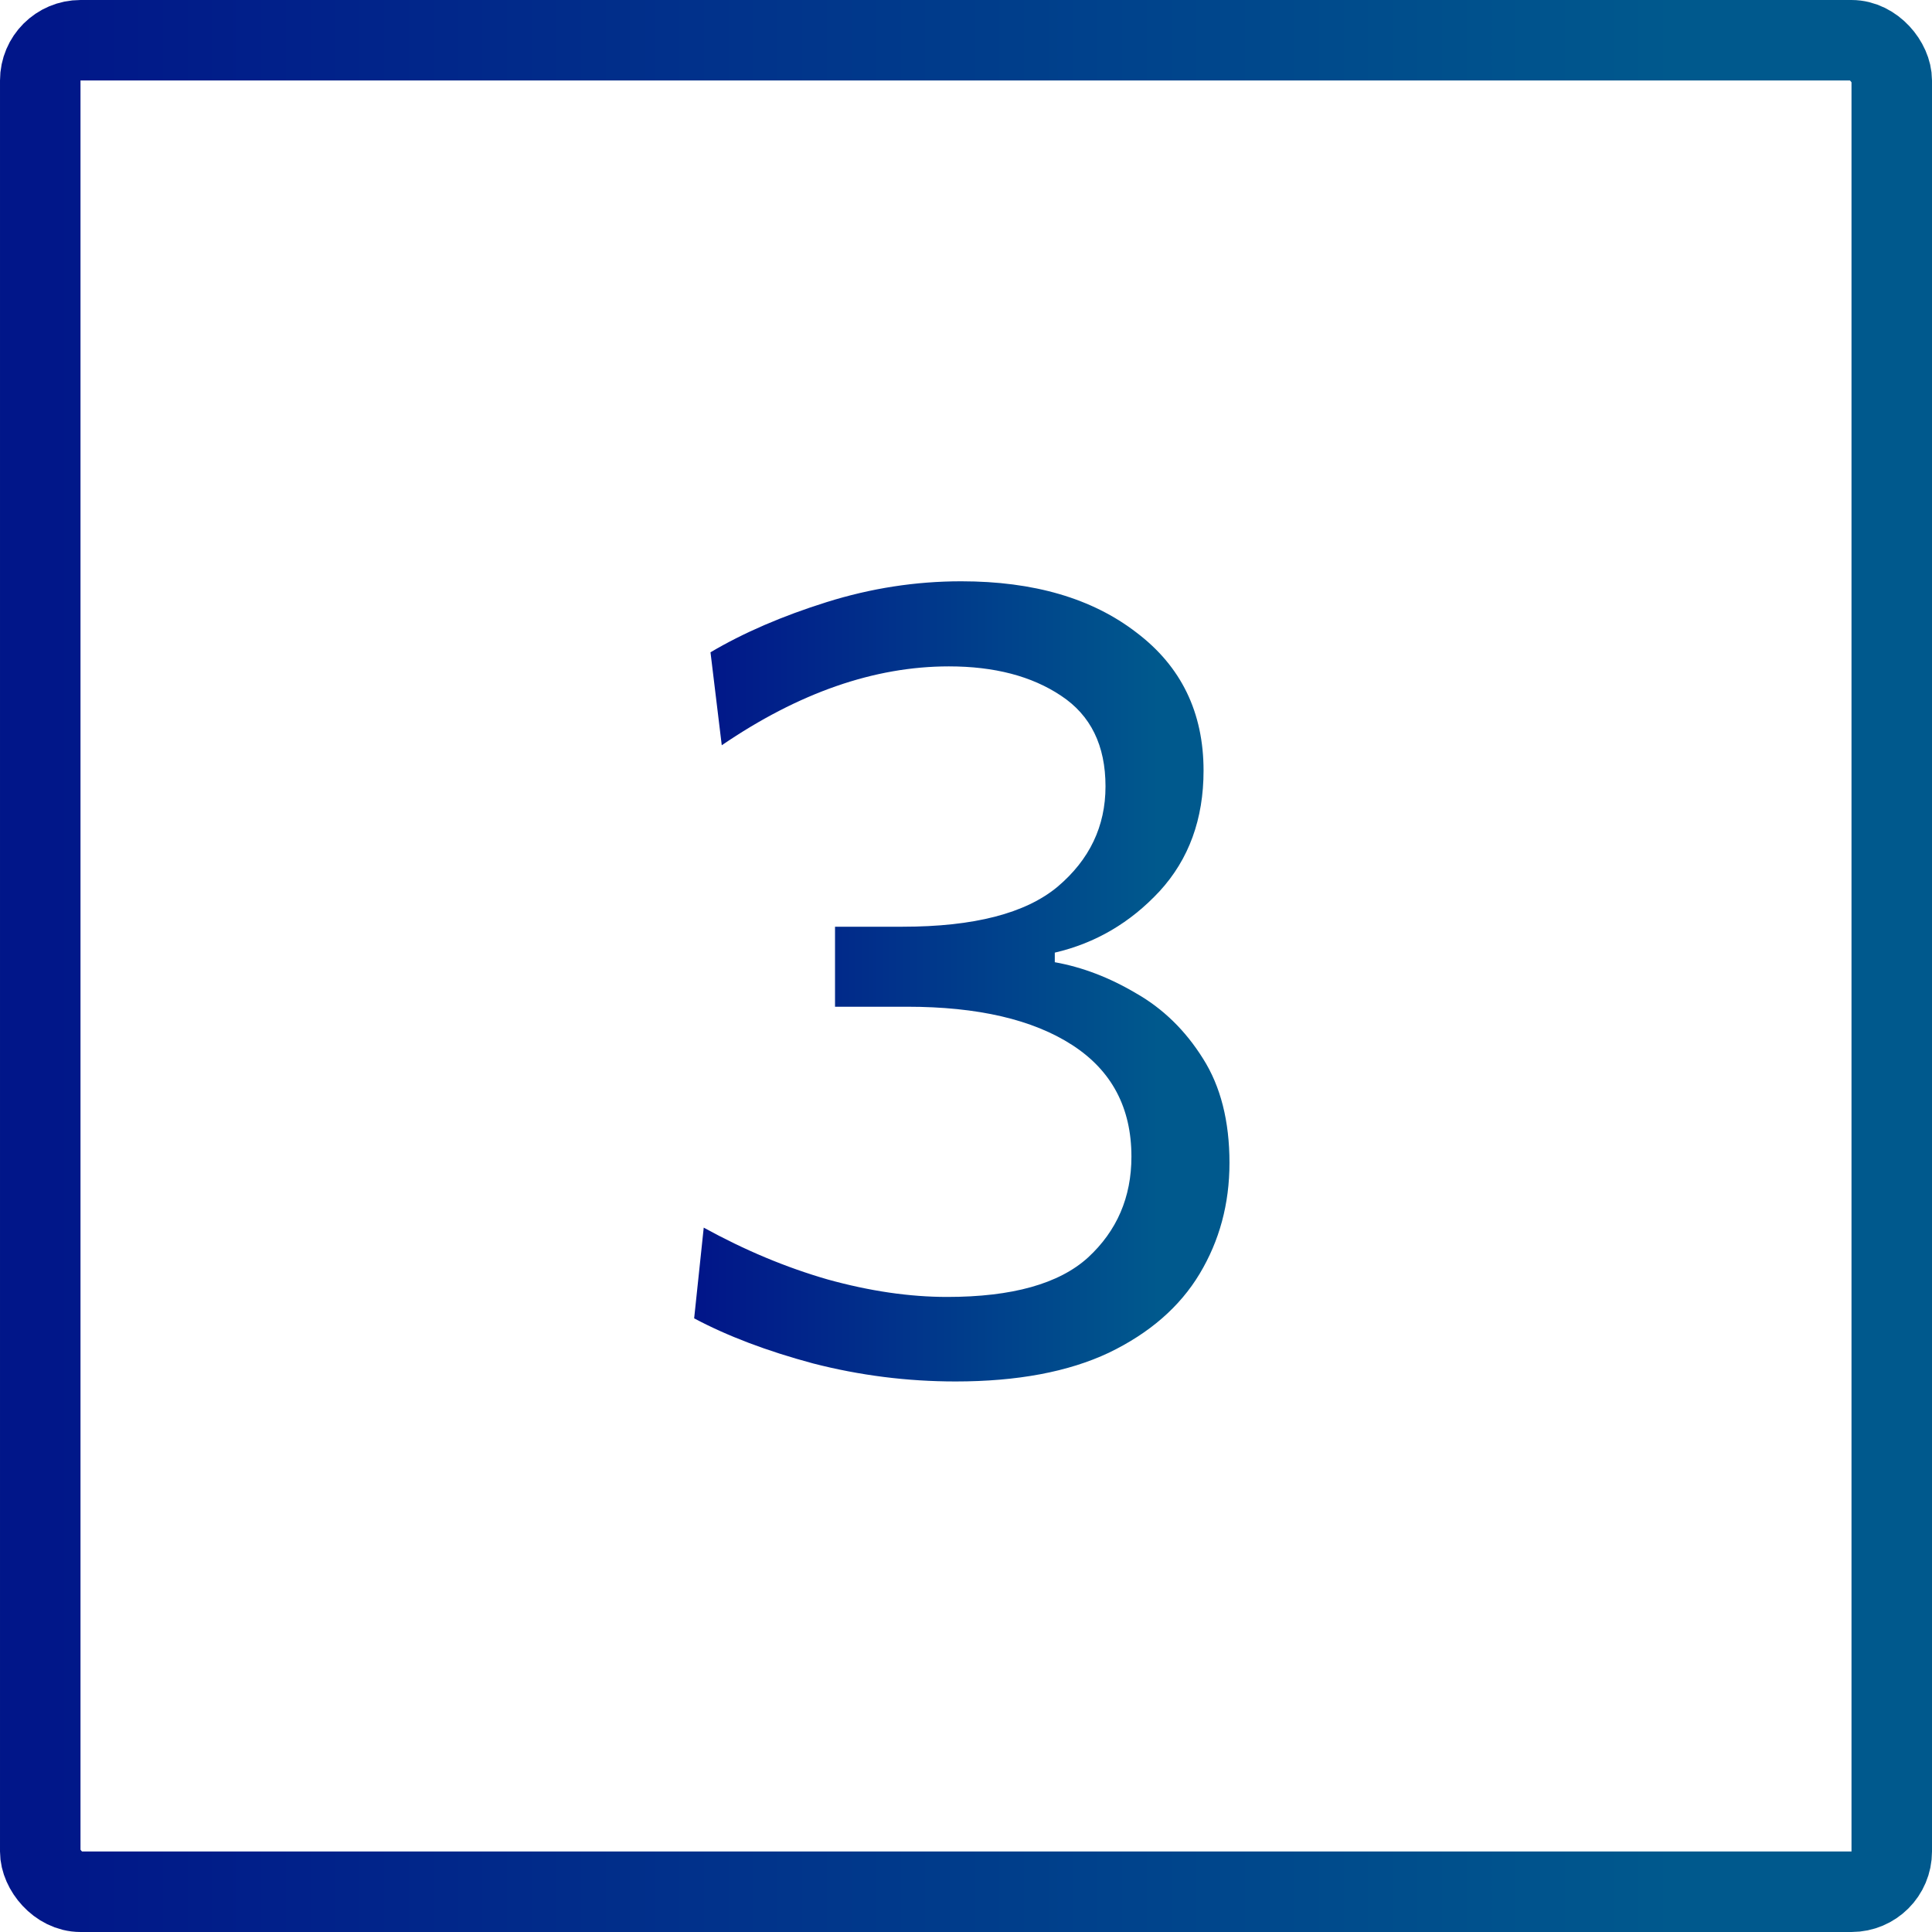
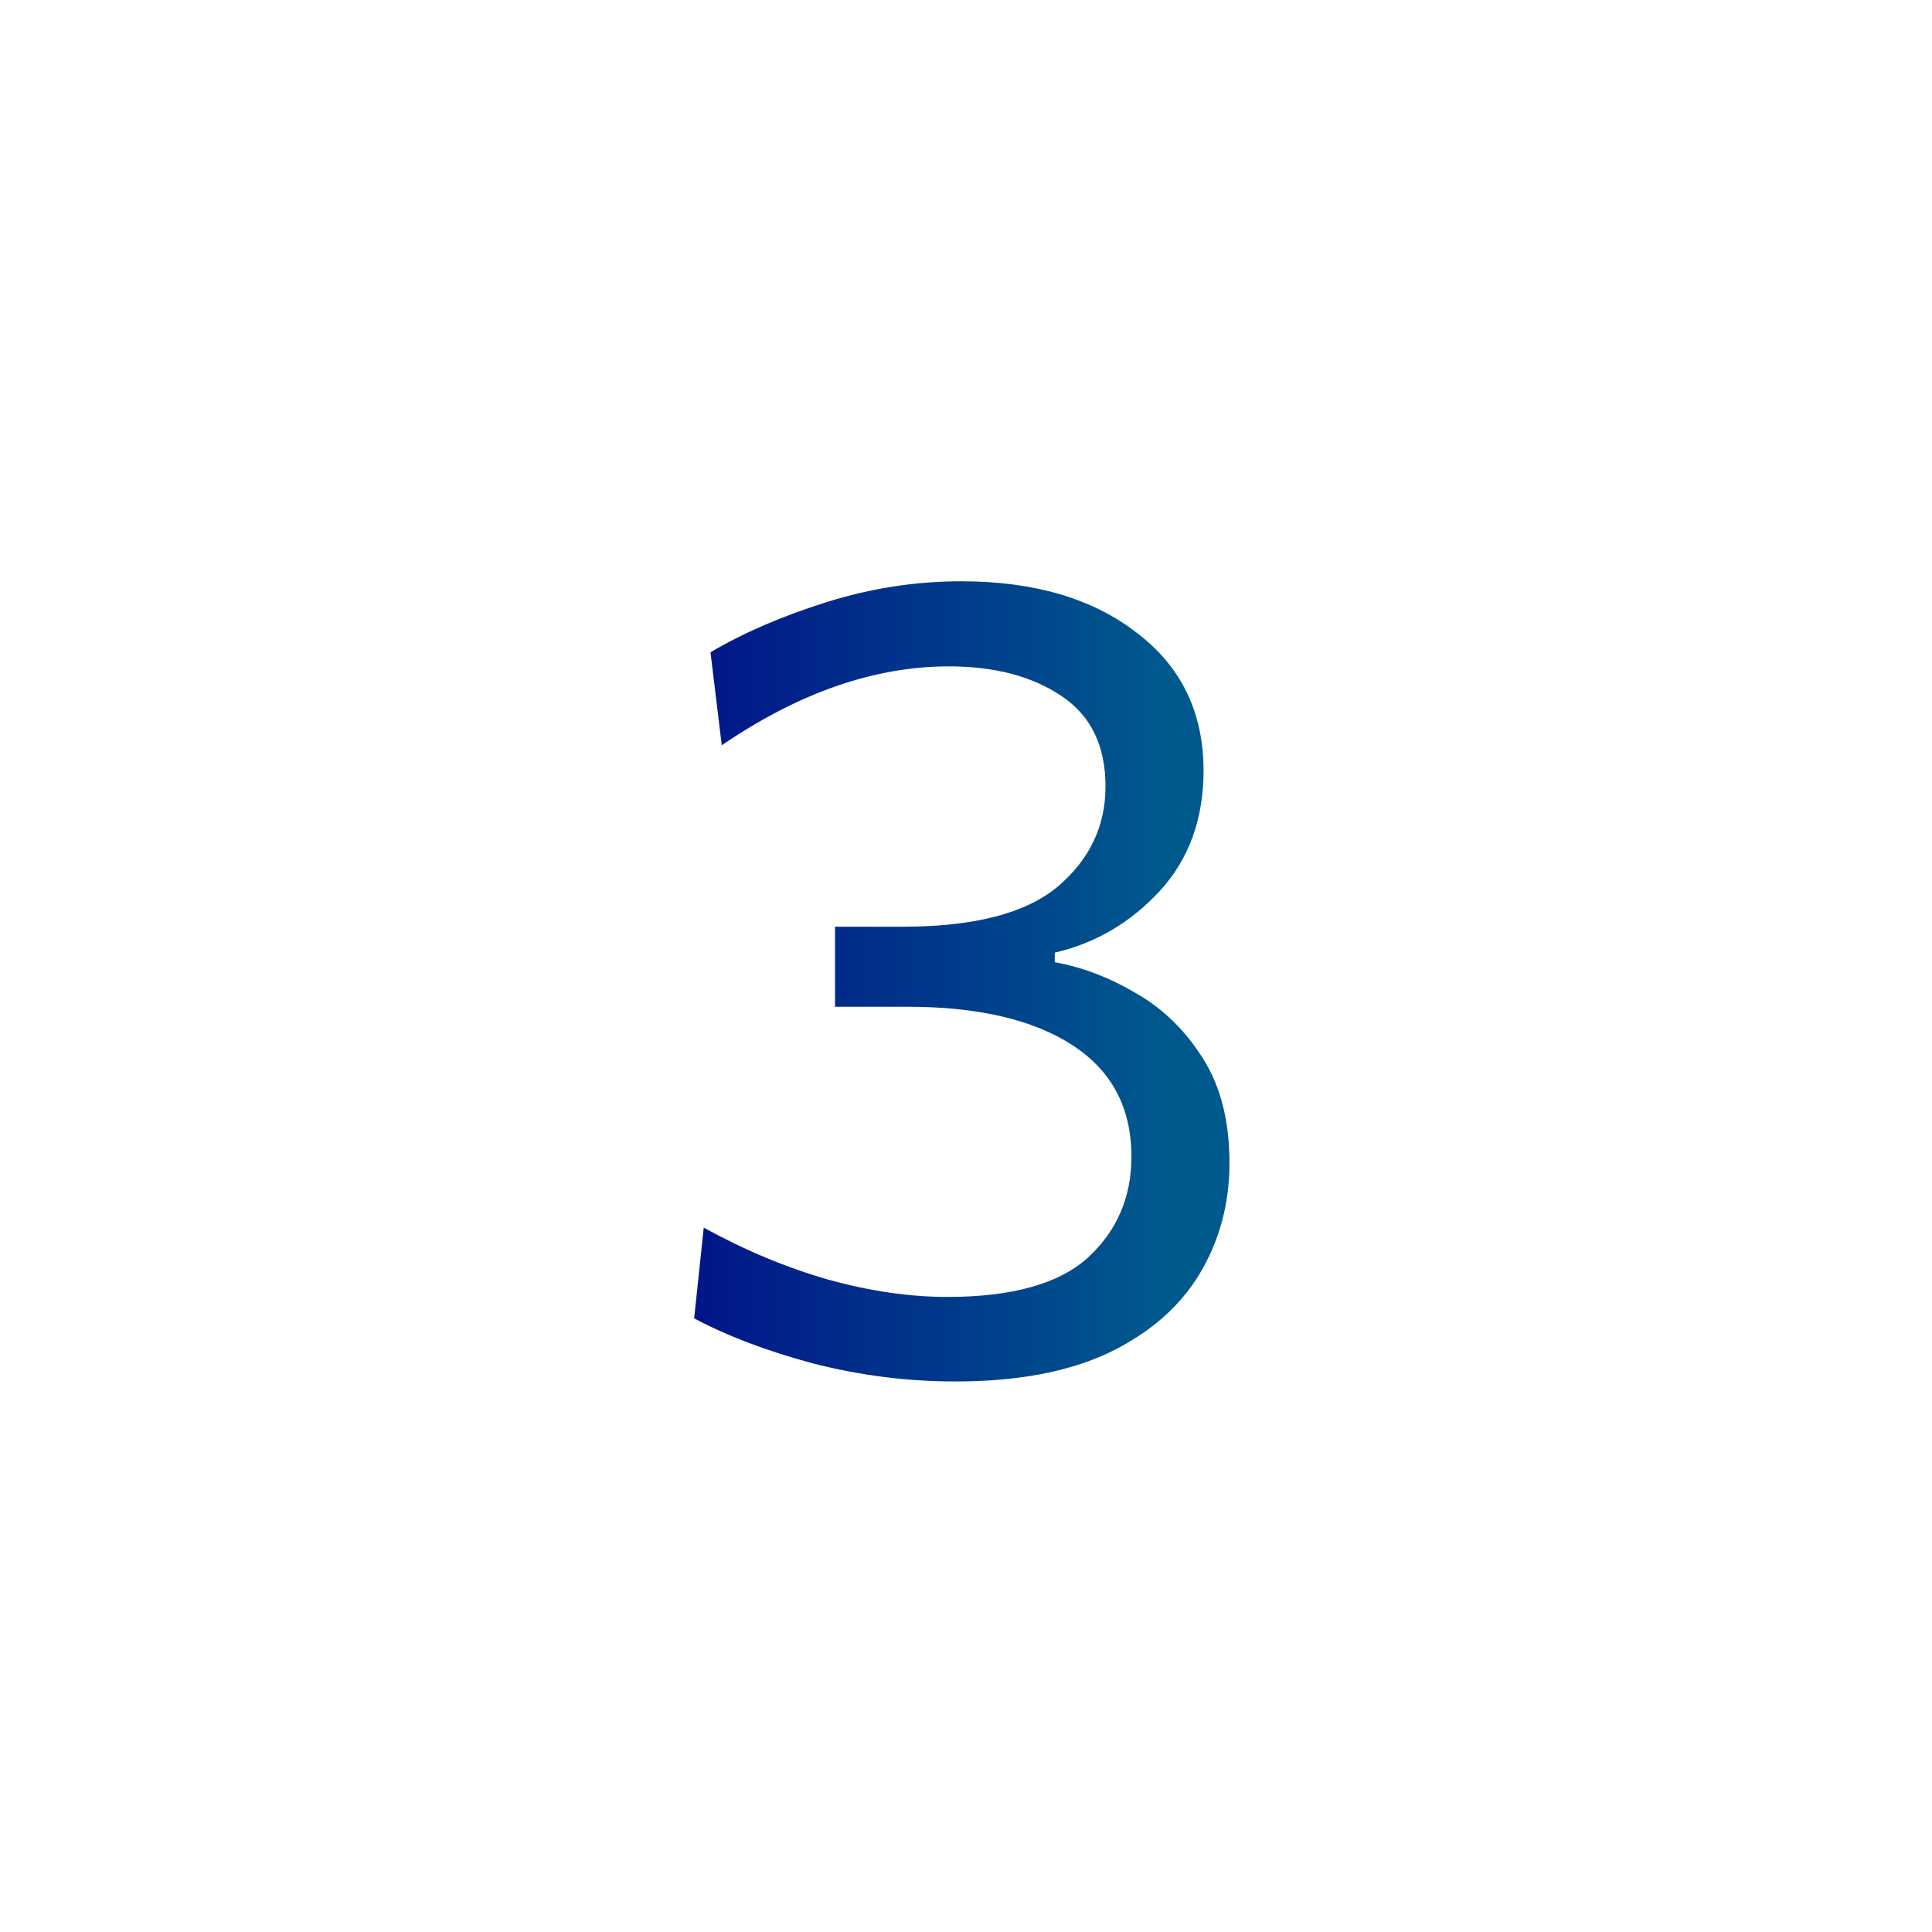
<svg xmlns="http://www.w3.org/2000/svg" width="24" height="24" viewBox="0 0 24 24" fill="none">
  <path d="M11.871 17.161C11.269 17.161 10.679 17.086 10.1 16.937C9.526 16.783 9.034 16.596 8.623 16.377L8.742 15.25C9.251 15.53 9.764 15.745 10.282 15.894C10.805 16.039 11.299 16.111 11.766 16.111C12.573 16.111 13.157 15.948 13.516 15.621C13.875 15.29 14.055 14.872 14.055 14.368C14.055 13.761 13.81 13.299 13.32 12.982C12.83 12.665 12.146 12.506 11.269 12.506H10.373V11.512H11.213C12.1 11.512 12.741 11.346 13.138 11.015C13.535 10.679 13.733 10.264 13.733 9.769C13.733 9.26 13.549 8.885 13.18 8.642C12.816 8.399 12.352 8.278 11.787 8.278C10.863 8.278 9.923 8.605 8.966 9.258L8.826 8.103C9.237 7.86 9.717 7.653 10.268 7.48C10.819 7.307 11.376 7.221 11.941 7.221C12.842 7.221 13.567 7.433 14.118 7.858C14.673 8.278 14.951 8.85 14.951 9.573C14.951 10.175 14.769 10.674 14.405 11.071C14.041 11.463 13.607 11.717 13.103 11.834V11.953C13.444 12.014 13.78 12.142 14.111 12.338C14.447 12.529 14.725 12.8 14.944 13.15C15.163 13.495 15.273 13.927 15.273 14.445C15.273 14.954 15.149 15.413 14.902 15.824C14.655 16.235 14.279 16.561 13.775 16.804C13.271 17.042 12.636 17.161 11.871 17.161Z" fill="url(#paint0_linear_347_8685)" />
-   <rect x="0.5" y="0.5" width="23" height="23" rx="0.5" stroke="url(#paint1_linear_347_8685)" />
  <defs>
    <linearGradient id="paint0_linear_347_8685" x1="8.623" y1="12.191" x2="15.431" y2="12.191" gradientUnits="userSpaceOnUse">
      <stop offset="0.014" stop-color="#011689" />
      <stop offset="0.847" stop-color="#00598D" />
    </linearGradient>
    <linearGradient id="paint1_linear_347_8685" x1="0" y1="12" x2="24.572" y2="12" gradientUnits="userSpaceOnUse">
      <stop offset="0.014" stop-color="#011689" />
      <stop offset="0.847" stop-color="#00598D" />
    </linearGradient>
  </defs>
</svg>